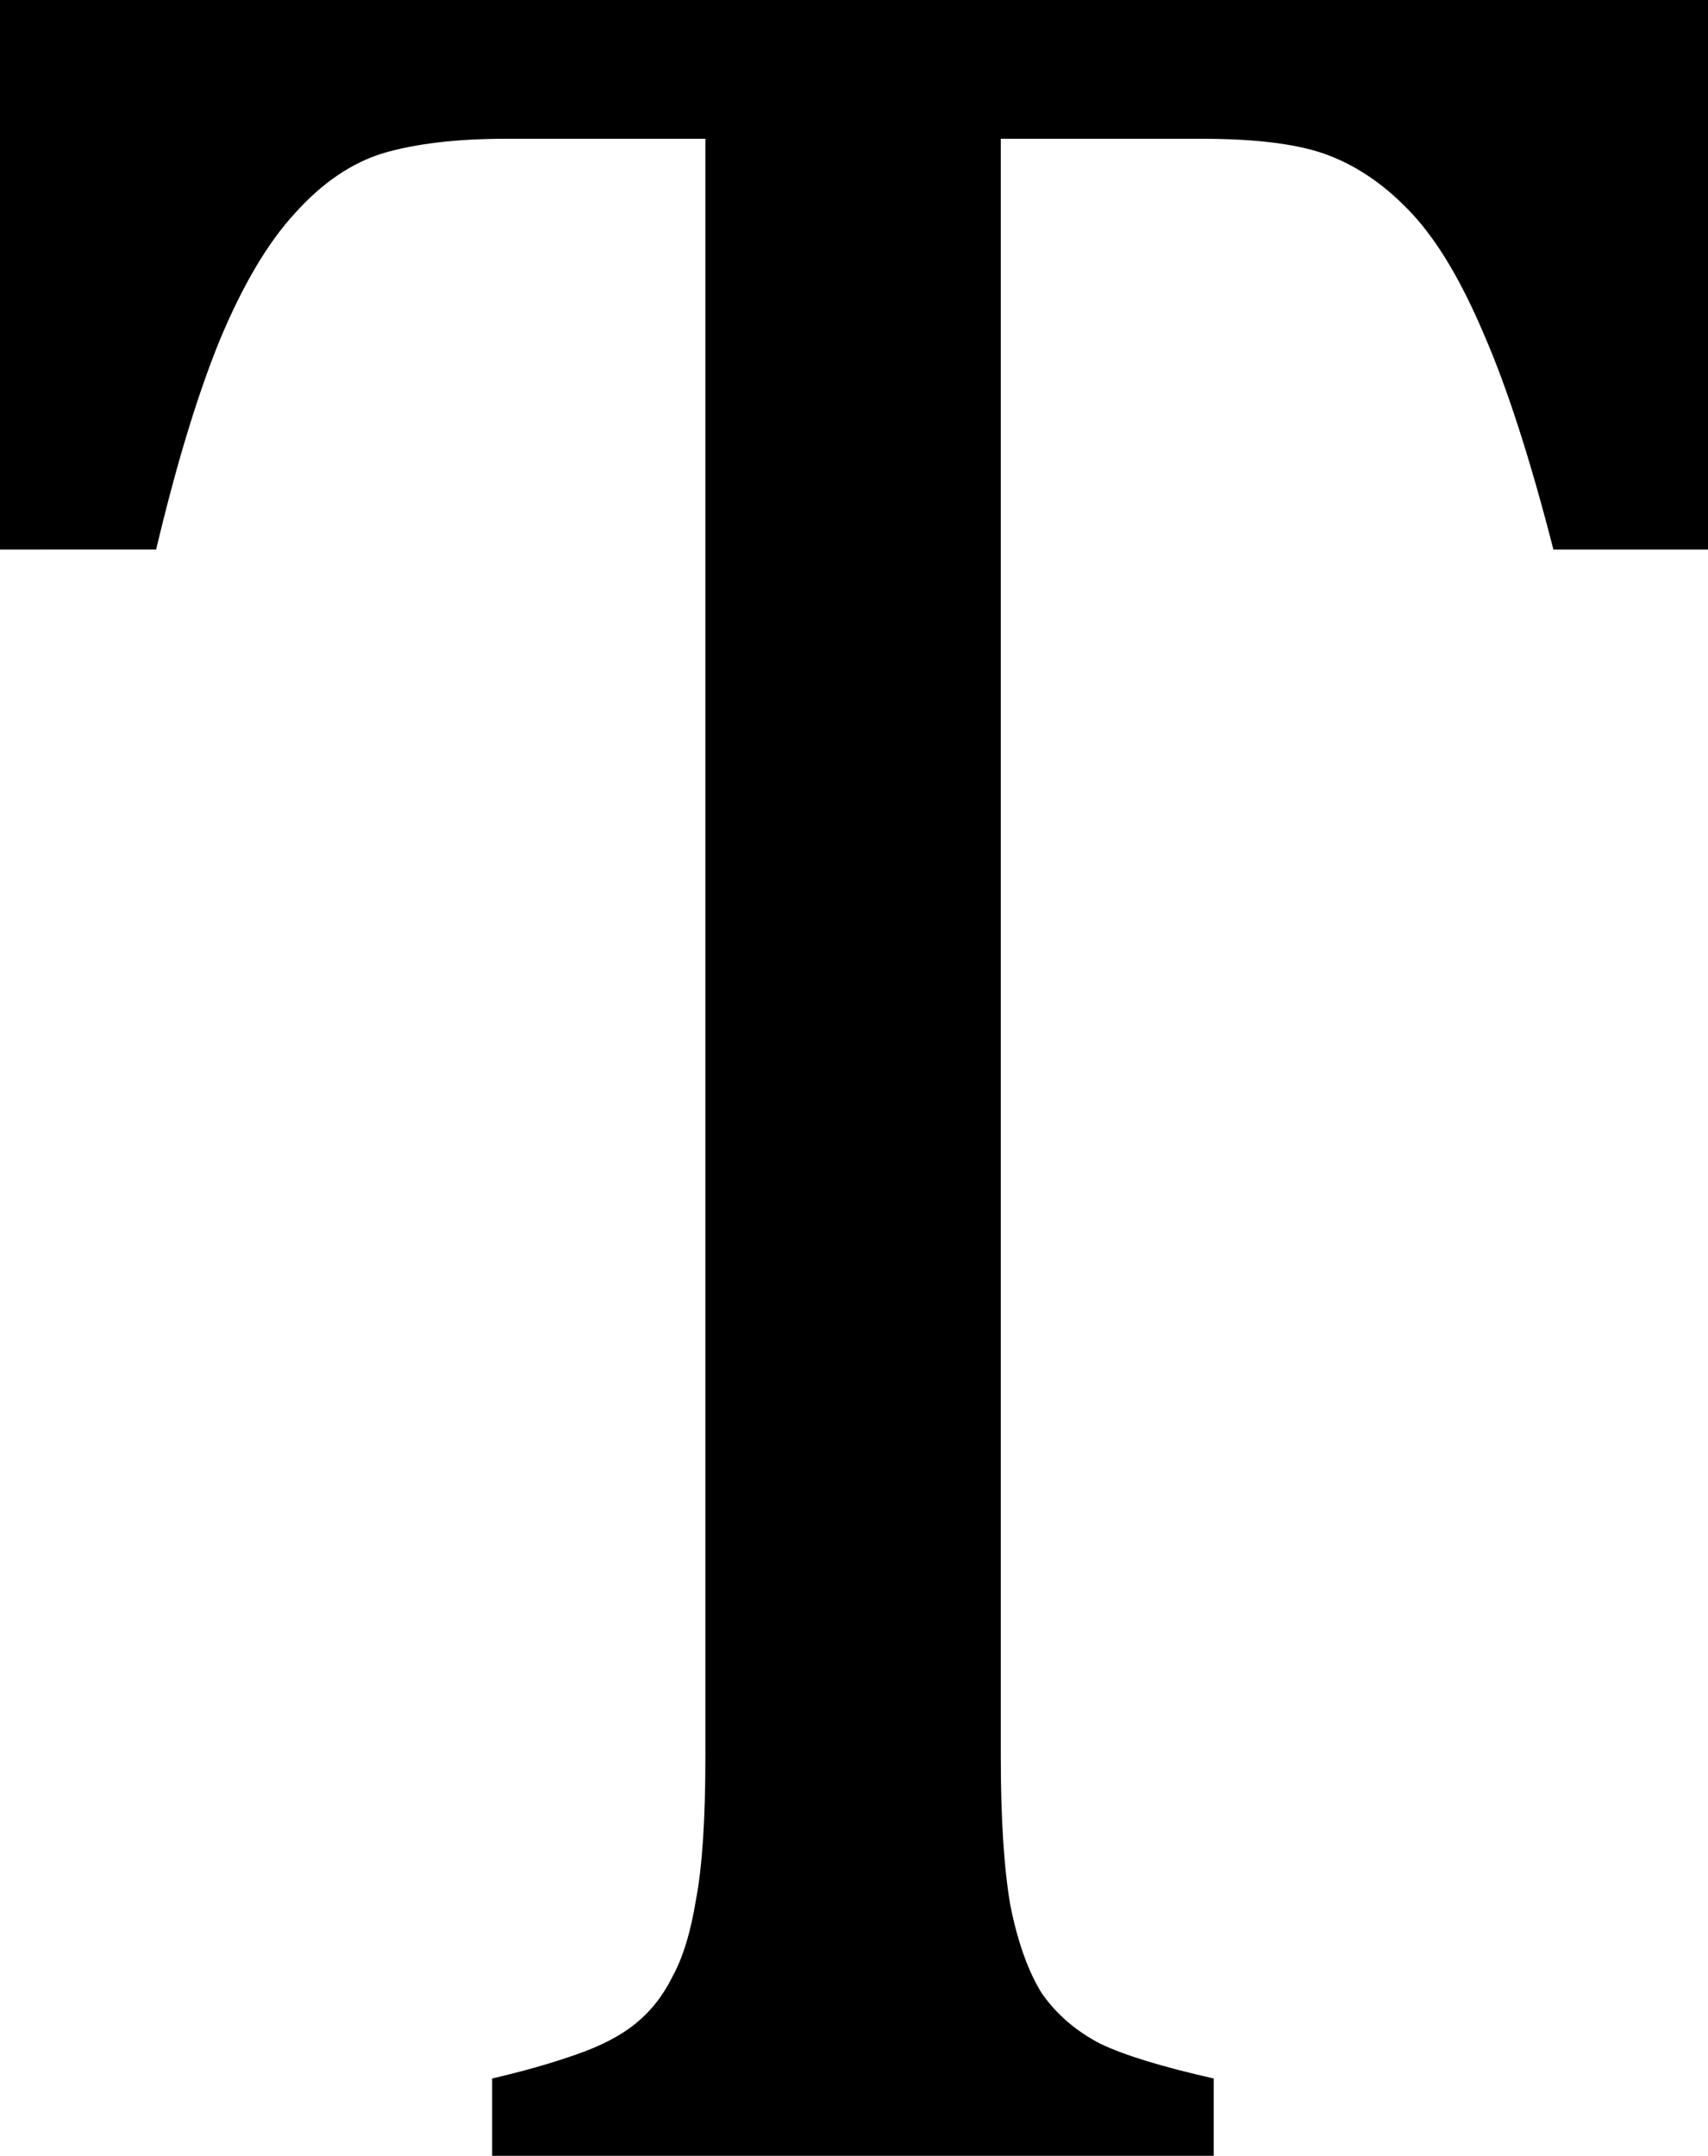
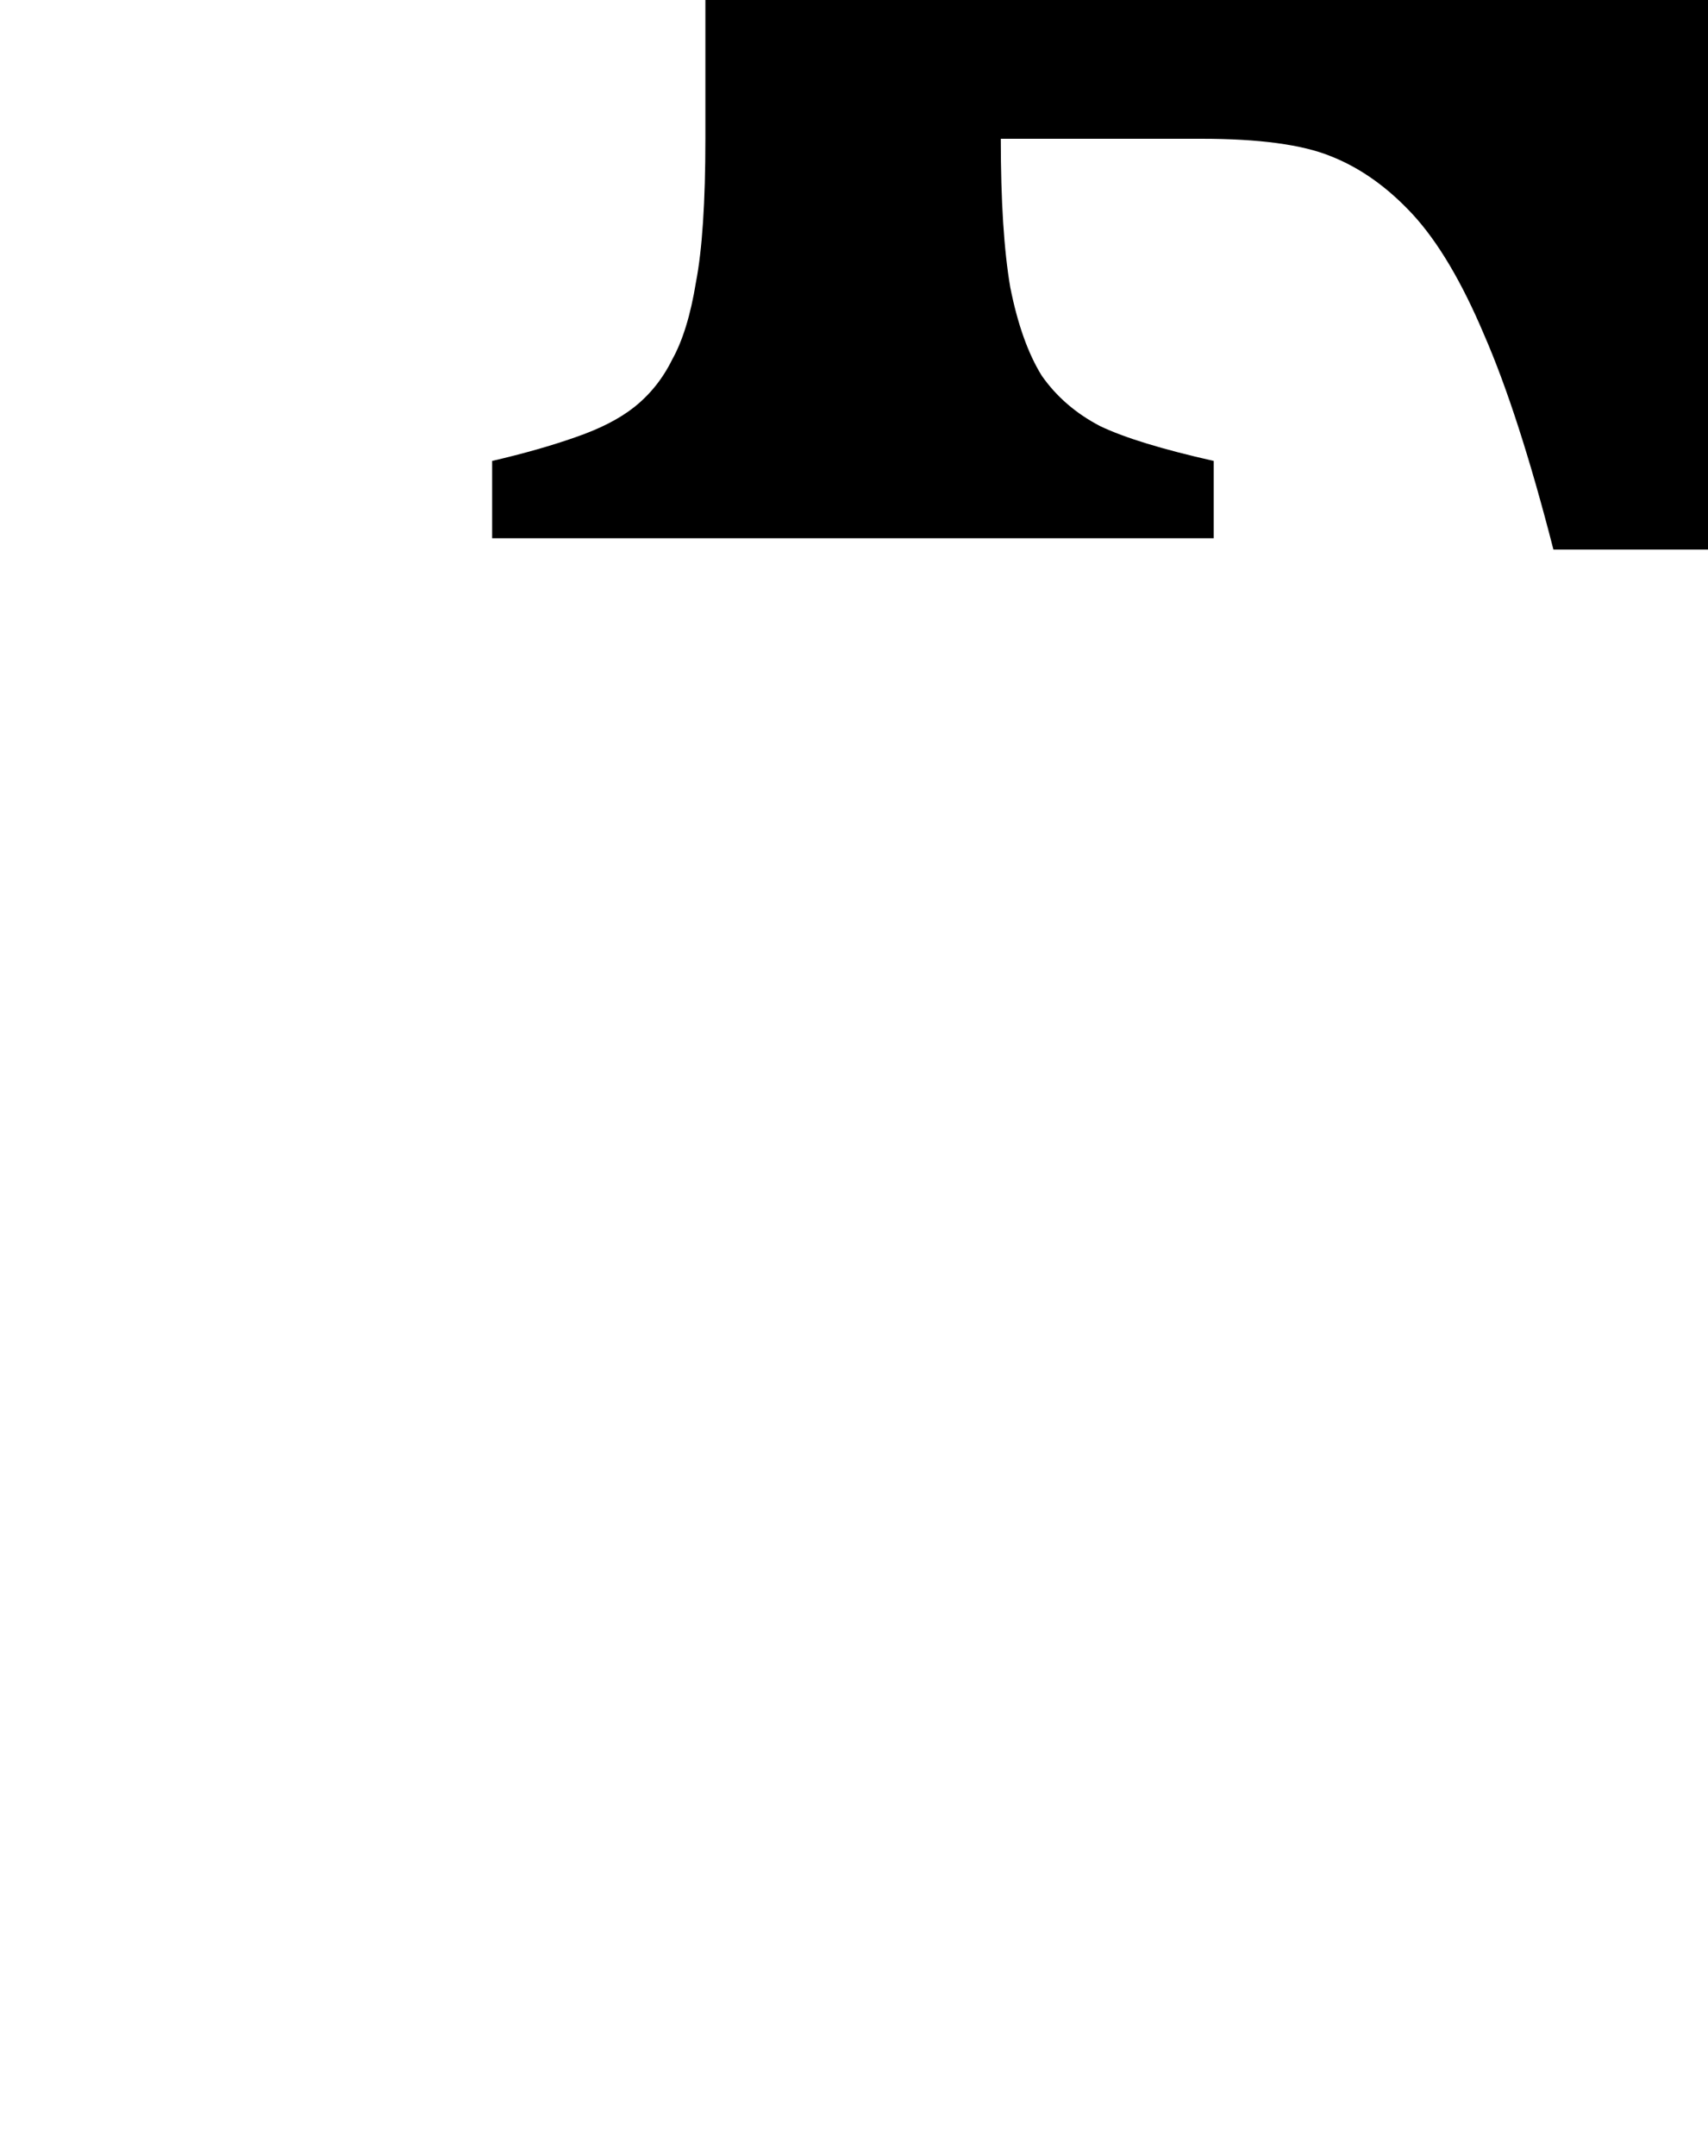
<svg xmlns="http://www.w3.org/2000/svg" xmlns:ns1="http://www.inkscape.org/namespaces/inkscape" xmlns:ns2="http://sodipodi.sourceforge.net/DTD/sodipodi-0.dtd" width="5.591mm" height="7.054mm" viewBox="0 0 5.591 7.054" version="1.1" id="svg8" ns1:version="0.92.3 (2405546, 2018-03-11)" ns2:docname="T.svg">
  <defs id="defs2" />
  <ns2:namedview id="base" pagecolor="#ffffff" bordercolor="#666666" borderopacity="1.0" ns1:pageopacity="0.0" ns1:pageshadow="2" ns1:zoom="1.4" ns1:cx="461.06957" ns1:cy="-123.75956" ns1:document-units="mm" ns1:current-layer="layer1" showgrid="false" fit-margin-top="0" fit-margin-left="0" fit-margin-right="0" fit-margin-bottom="0" ns1:window-width="2560" ns1:window-height="1377" ns1:window-x="1912" ns1:window-y="-8" ns1:window-maximized="1" />
  <g ns1:label="Ebene 1" ns1:groupmode="layer" id="layer1" transform="translate(-49.478,-47.285)">
    <g aria-label="T" style="font-style:normal;font-weight:normal;font-size:10.583px;line-height:1.25;font-family:sans-serif;letter-spacing:0px;word-spacing:0px;fill:#000000;fill-opacity:1;stroke:none;stroke-width:0.265" id="text3715">
-       <path d="m 49.478,47.285 h 5.591 v 1.798 h -0.506 q -0.114,-0.444 -0.227,-0.703 -0.109,-0.258 -0.233,-0.393 -0.124,-0.134 -0.269,-0.191 -0.14,-0.057 -0.424,-0.057 h -0.656 v 5.292 q 0,0.305 0.031,0.486 0.036,0.181 0.103,0.289 0.072,0.103 0.191,0.165 0.119,0.057 0.372,0.114 v 0.253 h -2.362 v -0.253 q 0.155,-0.036 0.274,-0.078 0.119,-0.041 0.191,-0.098 0.078,-0.062 0.124,-0.155 0.052,-0.093 0.078,-0.253 0.031,-0.16 0.031,-0.47 v -5.292 h -0.651 q -0.243,0 -0.403,0.047 -0.155,0.047 -0.289,0.196 -0.134,0.145 -0.248,0.419 -0.109,0.269 -0.207,0.682 H 49.478 Z" style="font-style:normal;font-variant:normal;font-weight:normal;font-stretch:normal;font-family:Cambria;-inkscape-font-specification:Cambria;stroke-width:0.265" id="path3717" />
+       <path d="m 49.478,47.285 h 5.591 v 1.798 h -0.506 q -0.114,-0.444 -0.227,-0.703 -0.109,-0.258 -0.233,-0.393 -0.124,-0.134 -0.269,-0.191 -0.14,-0.057 -0.424,-0.057 h -0.656 q 0,0.305 0.031,0.486 0.036,0.181 0.103,0.289 0.072,0.103 0.191,0.165 0.119,0.057 0.372,0.114 v 0.253 h -2.362 v -0.253 q 0.155,-0.036 0.274,-0.078 0.119,-0.041 0.191,-0.098 0.078,-0.062 0.124,-0.155 0.052,-0.093 0.078,-0.253 0.031,-0.16 0.031,-0.47 v -5.292 h -0.651 q -0.243,0 -0.403,0.047 -0.155,0.047 -0.289,0.196 -0.134,0.145 -0.248,0.419 -0.109,0.269 -0.207,0.682 H 49.478 Z" style="font-style:normal;font-variant:normal;font-weight:normal;font-stretch:normal;font-family:Cambria;-inkscape-font-specification:Cambria;stroke-width:0.265" id="path3717" />
    </g>
  </g>
</svg>